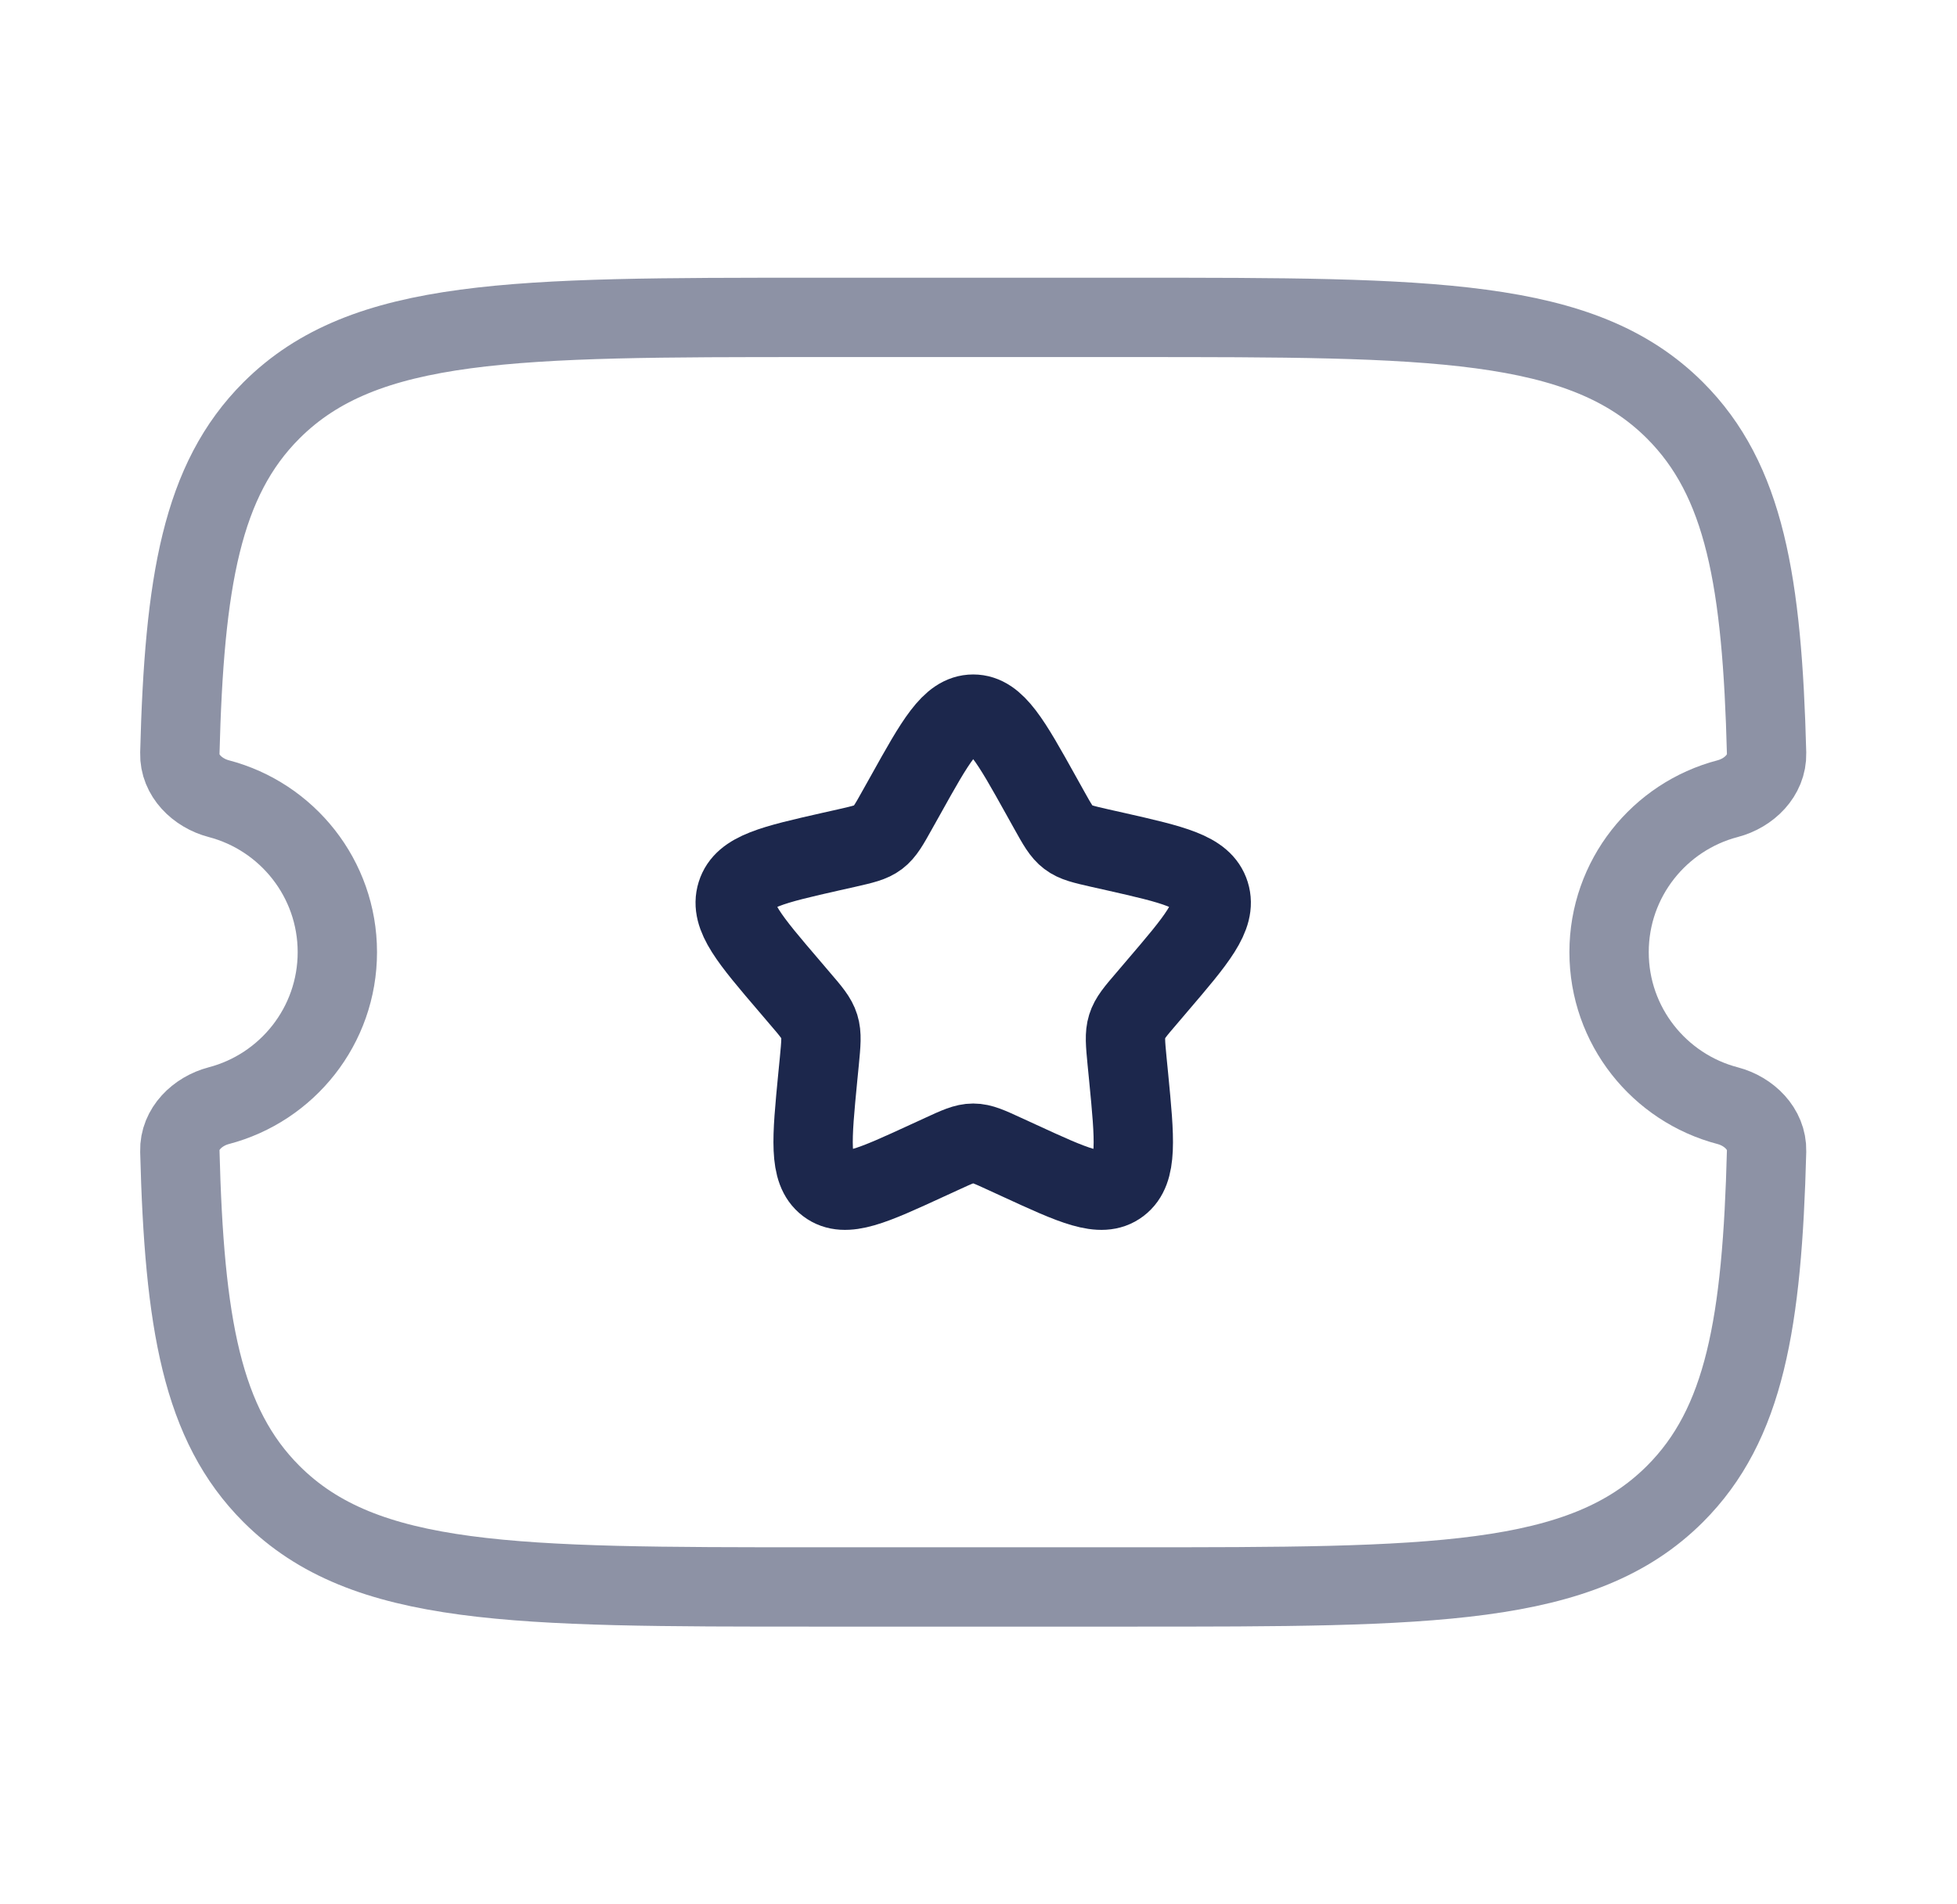
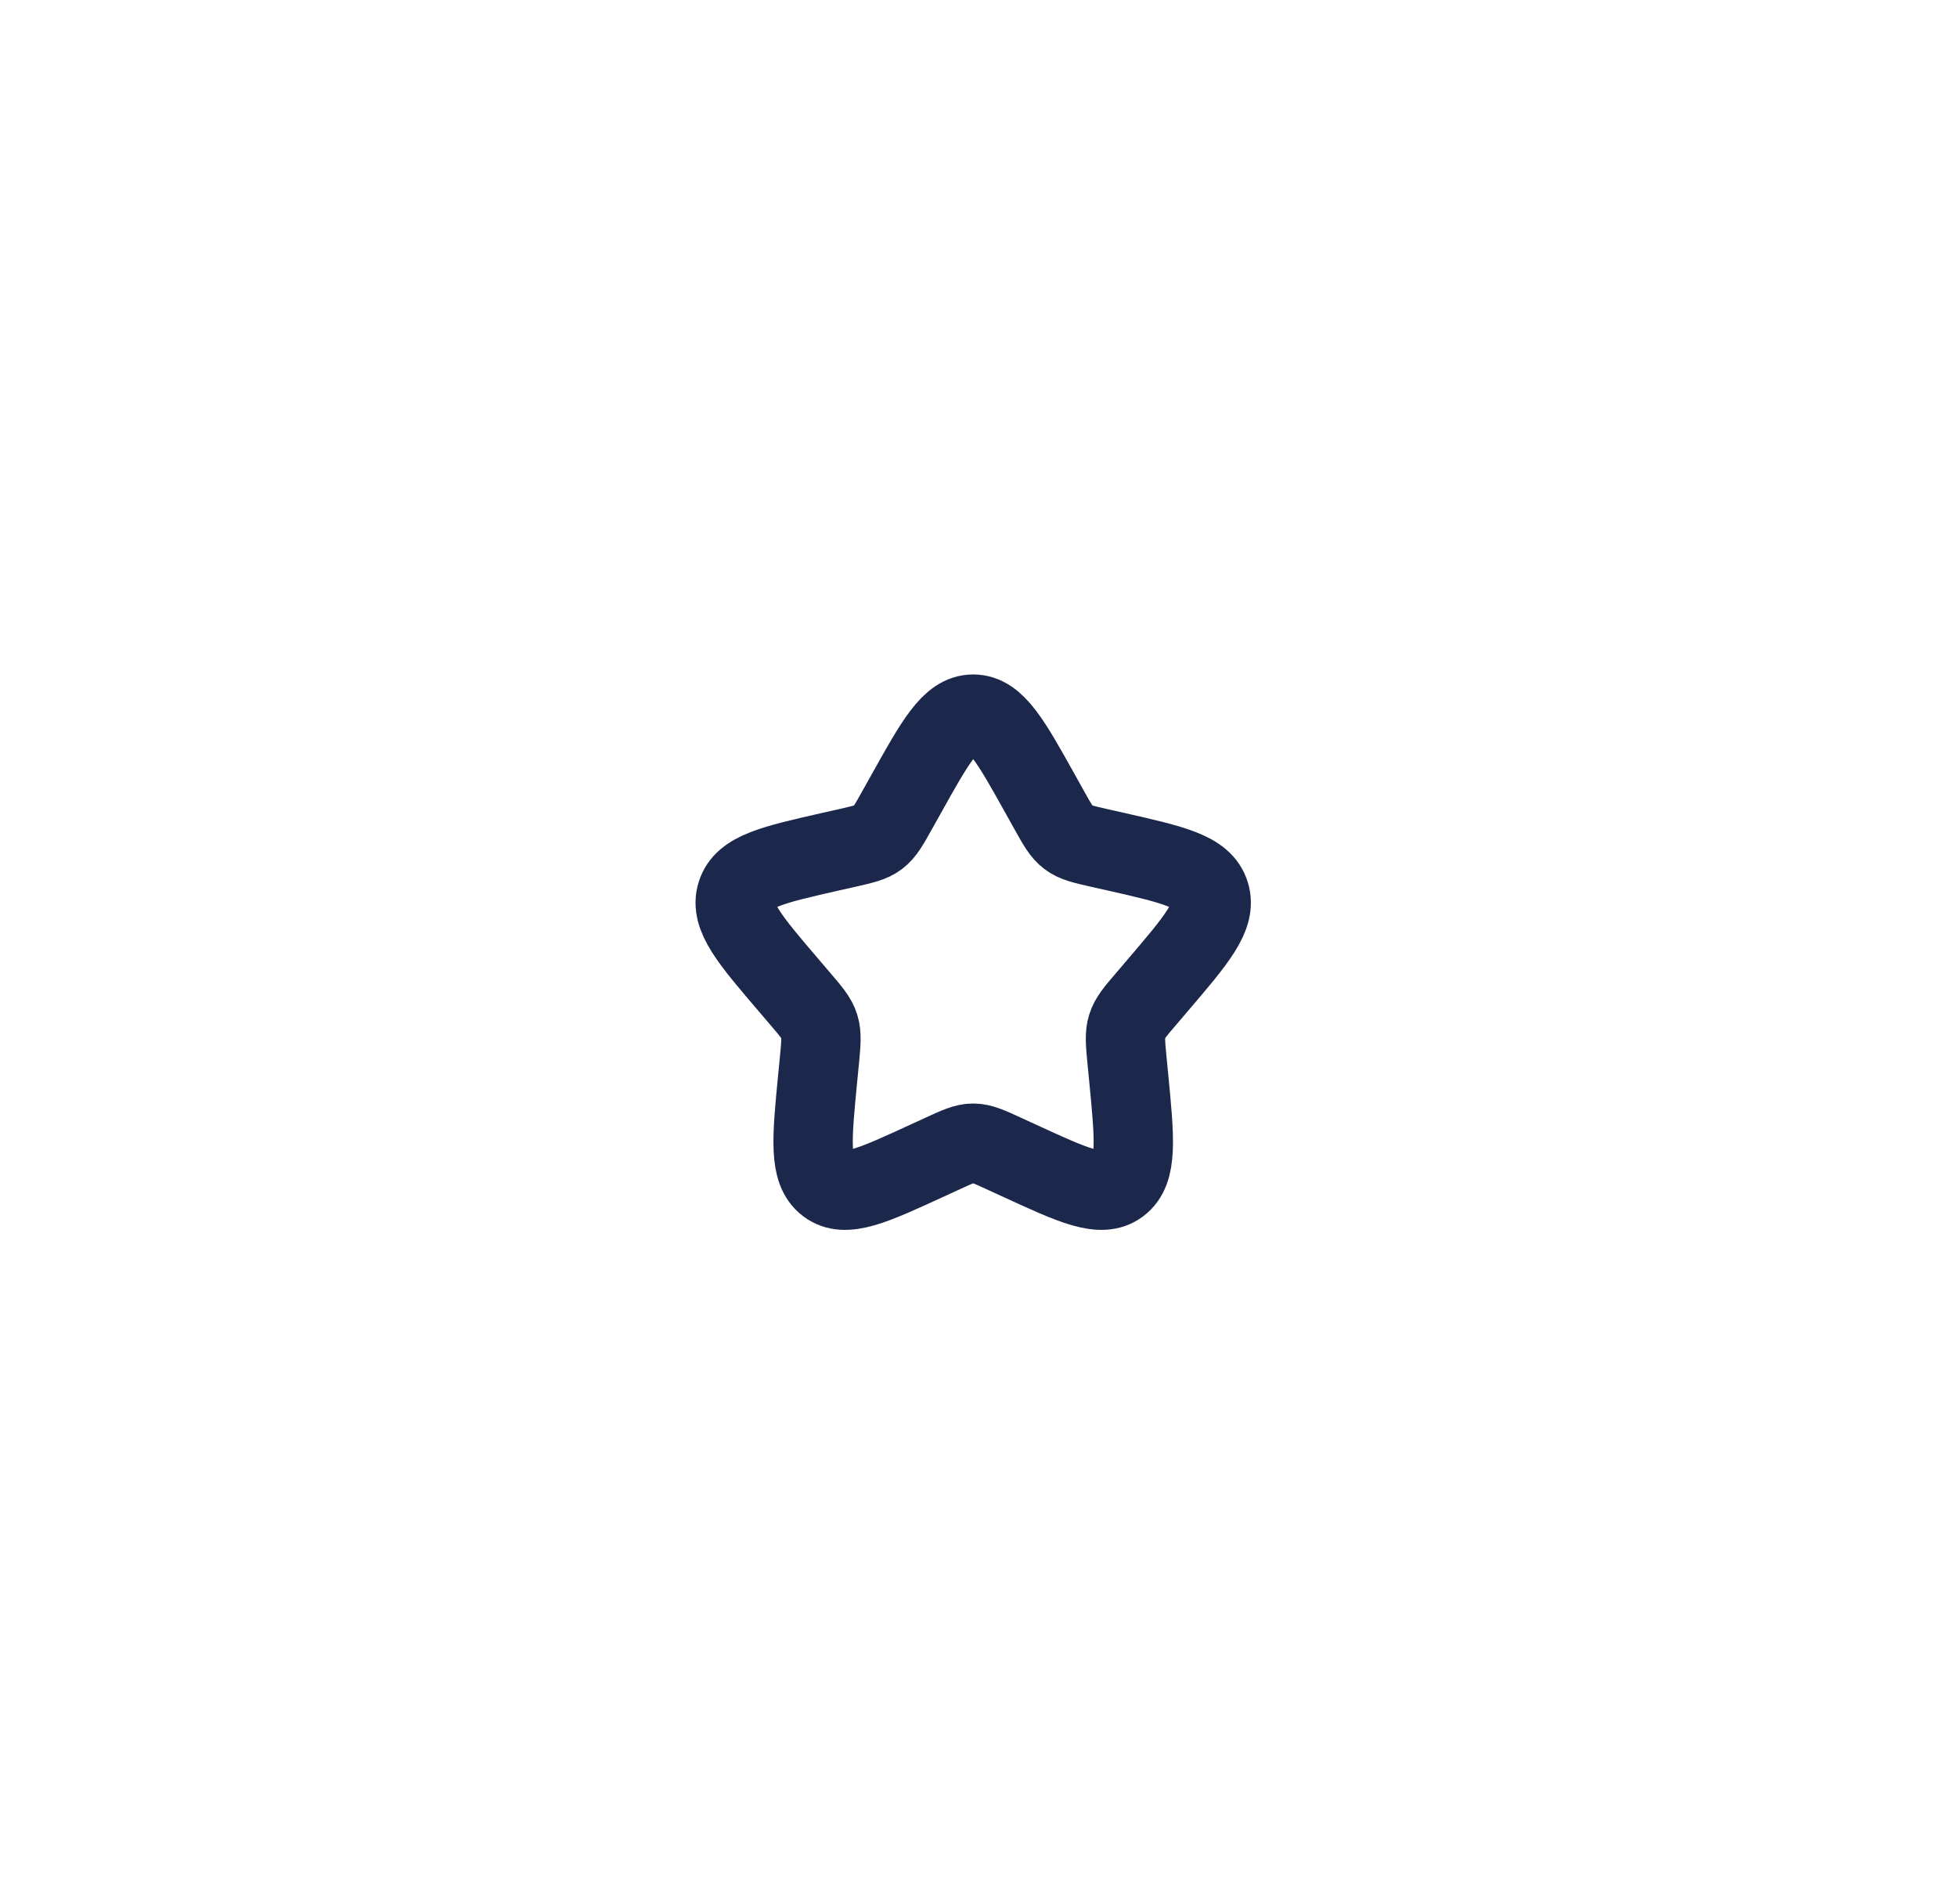
<svg xmlns="http://www.w3.org/2000/svg" width="37" height="36" viewBox="0 0 37 36" fill="none">
-   <path opacity="0.5" d="M21.405 6H15.394C9.727 6 6.893 6 5.133 7.757C3.815 9.073 3.483 10.989 3.4 14.242C3.389 14.659 3.732 14.992 4.136 15.098C5.426 15.435 6.378 16.607 6.378 18C6.378 19.393 5.426 20.565 4.136 20.902C3.732 21.008 3.389 21.341 3.4 21.758C3.483 25.011 3.815 26.927 5.133 28.243C6.893 30 9.727 30 15.394 30H21.405C27.073 30 29.906 30 31.667 28.243C32.985 26.927 33.316 25.011 33.4 21.758C33.41 21.341 33.068 21.008 32.664 20.902C31.374 20.565 30.422 19.393 30.422 18C30.422 16.607 31.374 15.435 32.664 15.098C33.068 14.992 33.41 14.659 33.4 14.242C33.316 10.989 32.985 9.073 31.667 7.757C29.906 6 27.073 6 21.405 6Z" stroke="#1C274C" stroke-width="1.5" />
  <path d="M17.119 15.034C17.689 14.011 17.974 13.5 18.4 13.5C18.826 13.5 19.111 14.011 19.681 15.034L19.828 15.298C19.99 15.589 20.071 15.734 20.198 15.83C20.324 15.926 20.481 15.961 20.796 16.033L21.082 16.097C22.189 16.348 22.742 16.473 22.874 16.896C23.006 17.32 22.628 17.761 21.874 18.643L21.679 18.872C21.464 19.122 21.357 19.248 21.309 19.403C21.261 19.558 21.277 19.725 21.309 20.06L21.339 20.364C21.453 21.542 21.51 22.13 21.165 22.392C20.82 22.654 20.302 22.415 19.266 21.938L18.998 21.815C18.703 21.679 18.556 21.611 18.4 21.611C18.244 21.611 18.097 21.679 17.802 21.815L17.534 21.938C16.498 22.415 15.979 22.654 15.635 22.392C15.29 22.13 15.347 21.542 15.461 20.364L15.491 20.06C15.523 19.725 15.539 19.558 15.491 19.403C15.443 19.248 15.336 19.122 15.121 18.872L14.926 18.643C14.171 17.761 13.794 17.32 13.926 16.896C14.057 16.473 14.611 16.348 15.718 16.097L16.004 16.033C16.319 15.961 16.476 15.926 16.602 15.83C16.728 15.734 16.809 15.589 16.971 15.298L17.119 15.034Z" stroke="#1C274C" stroke-width="1.5" />
</svg>